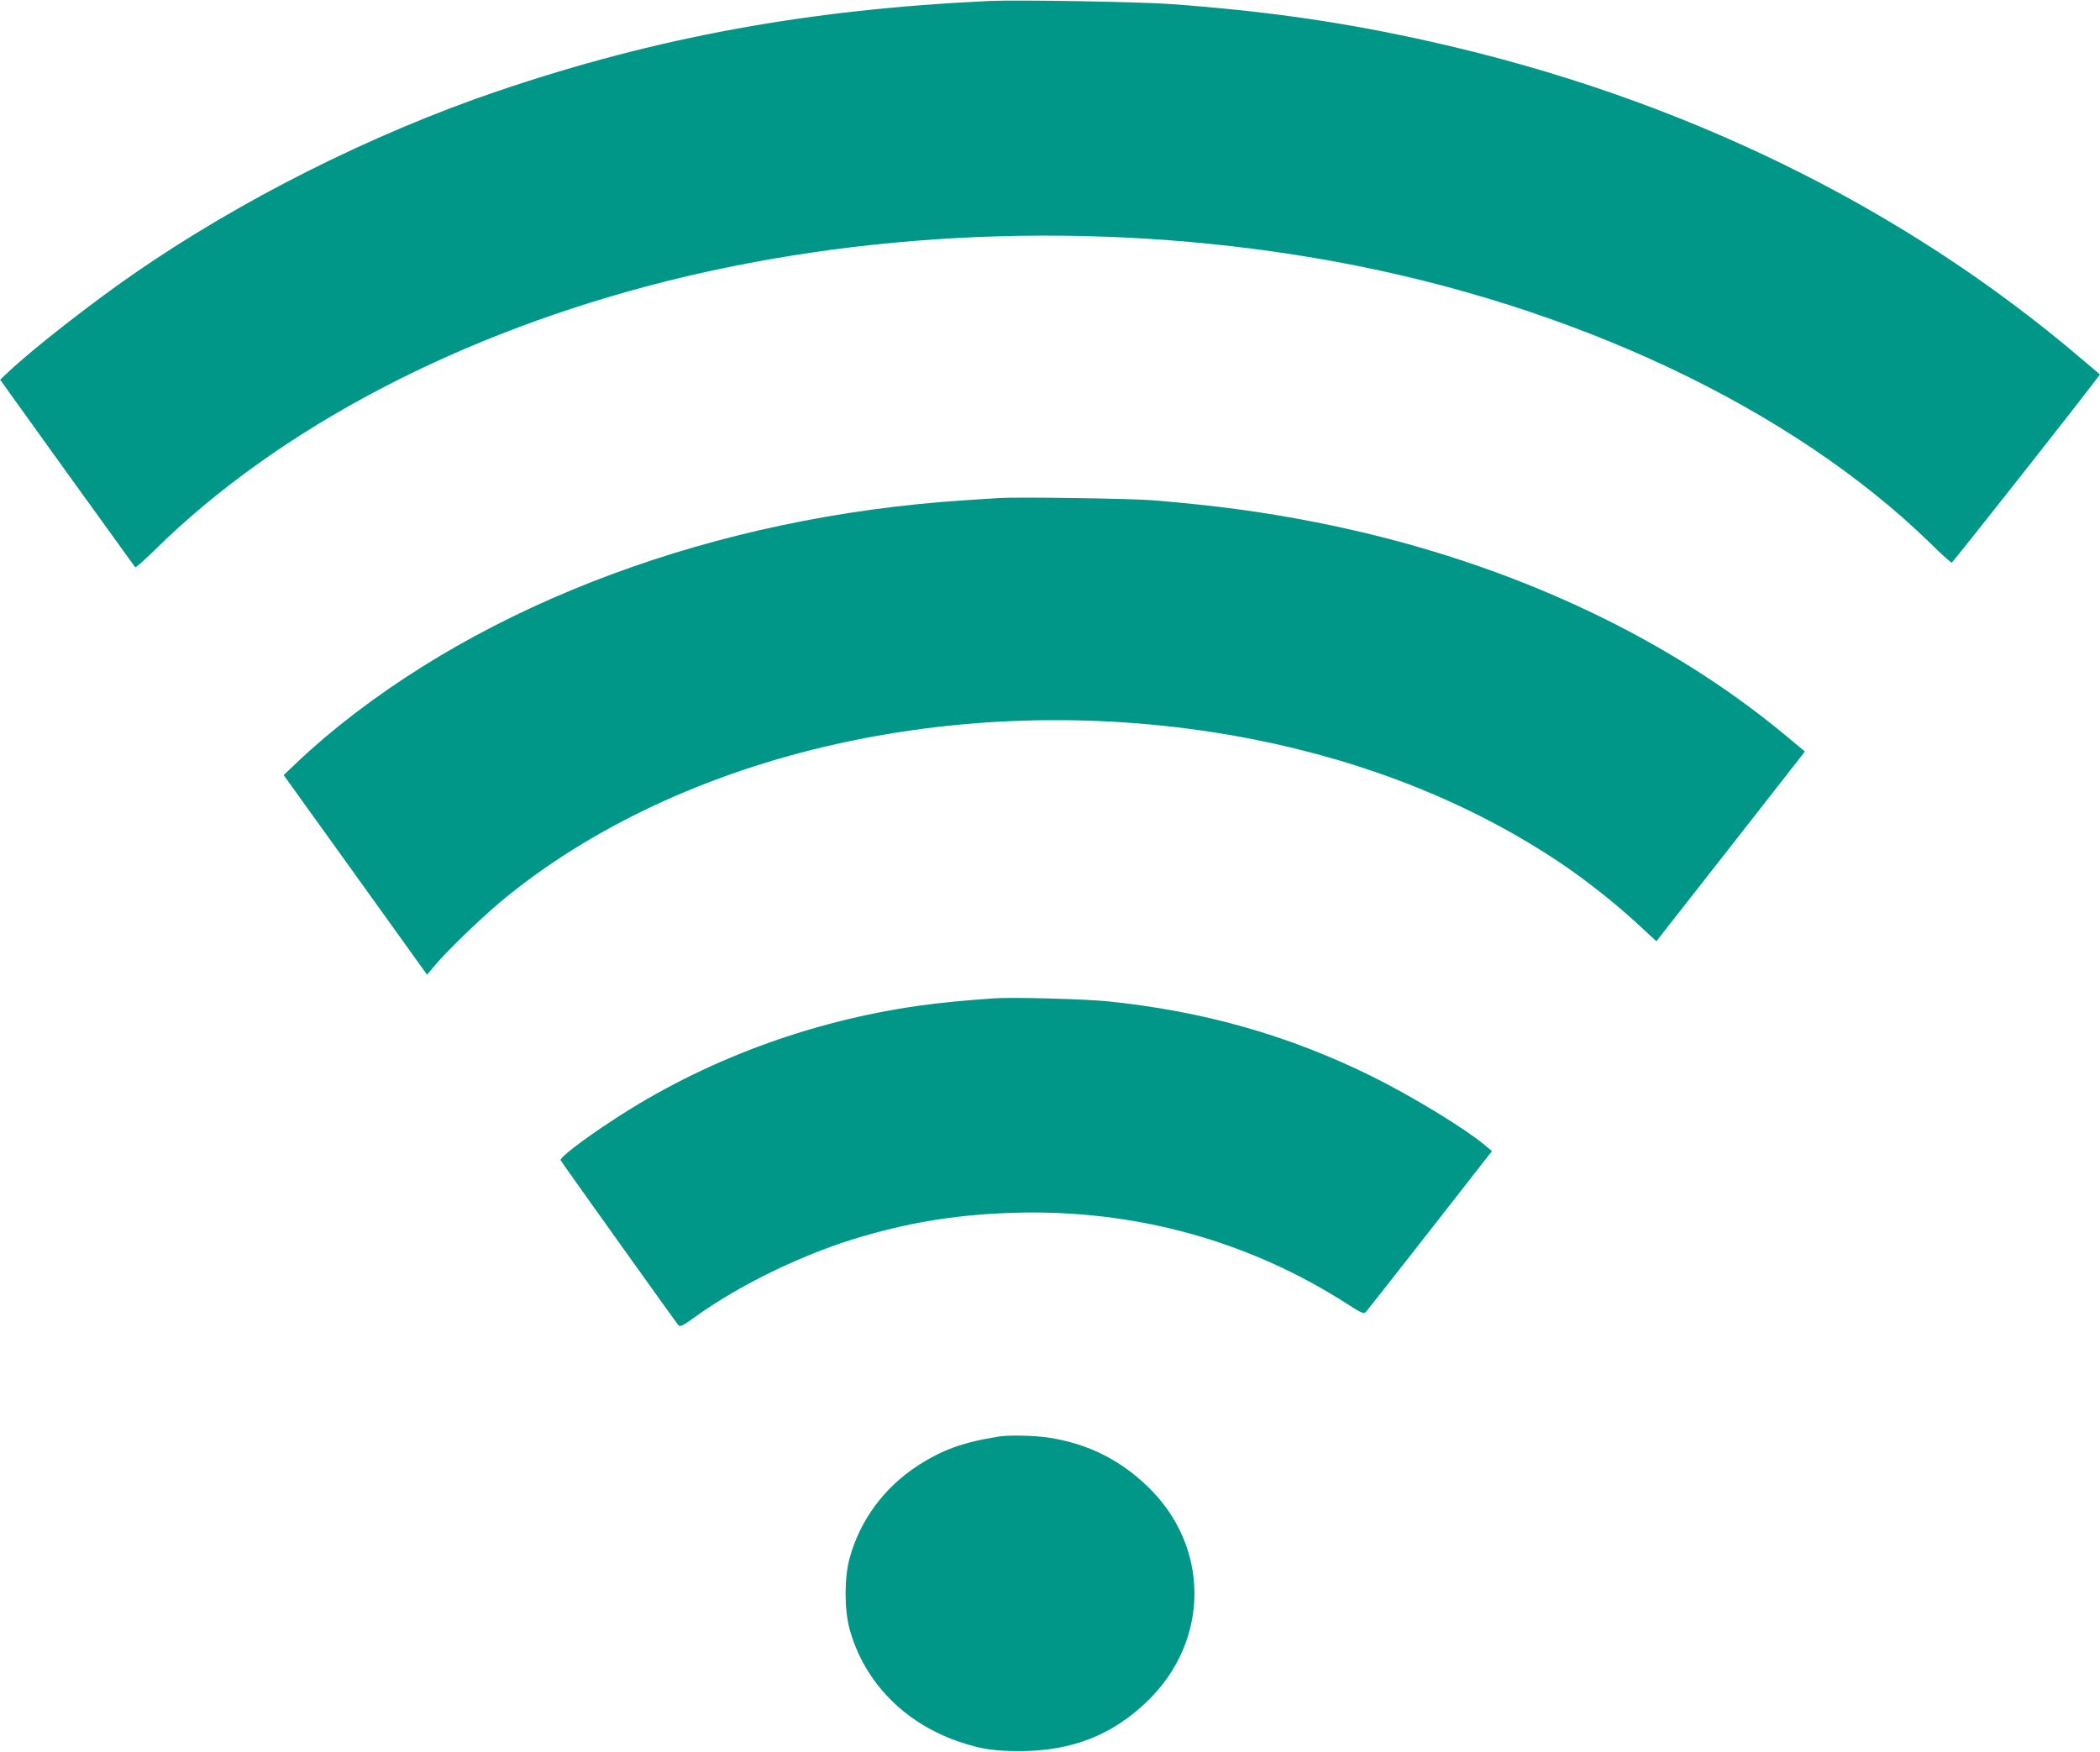
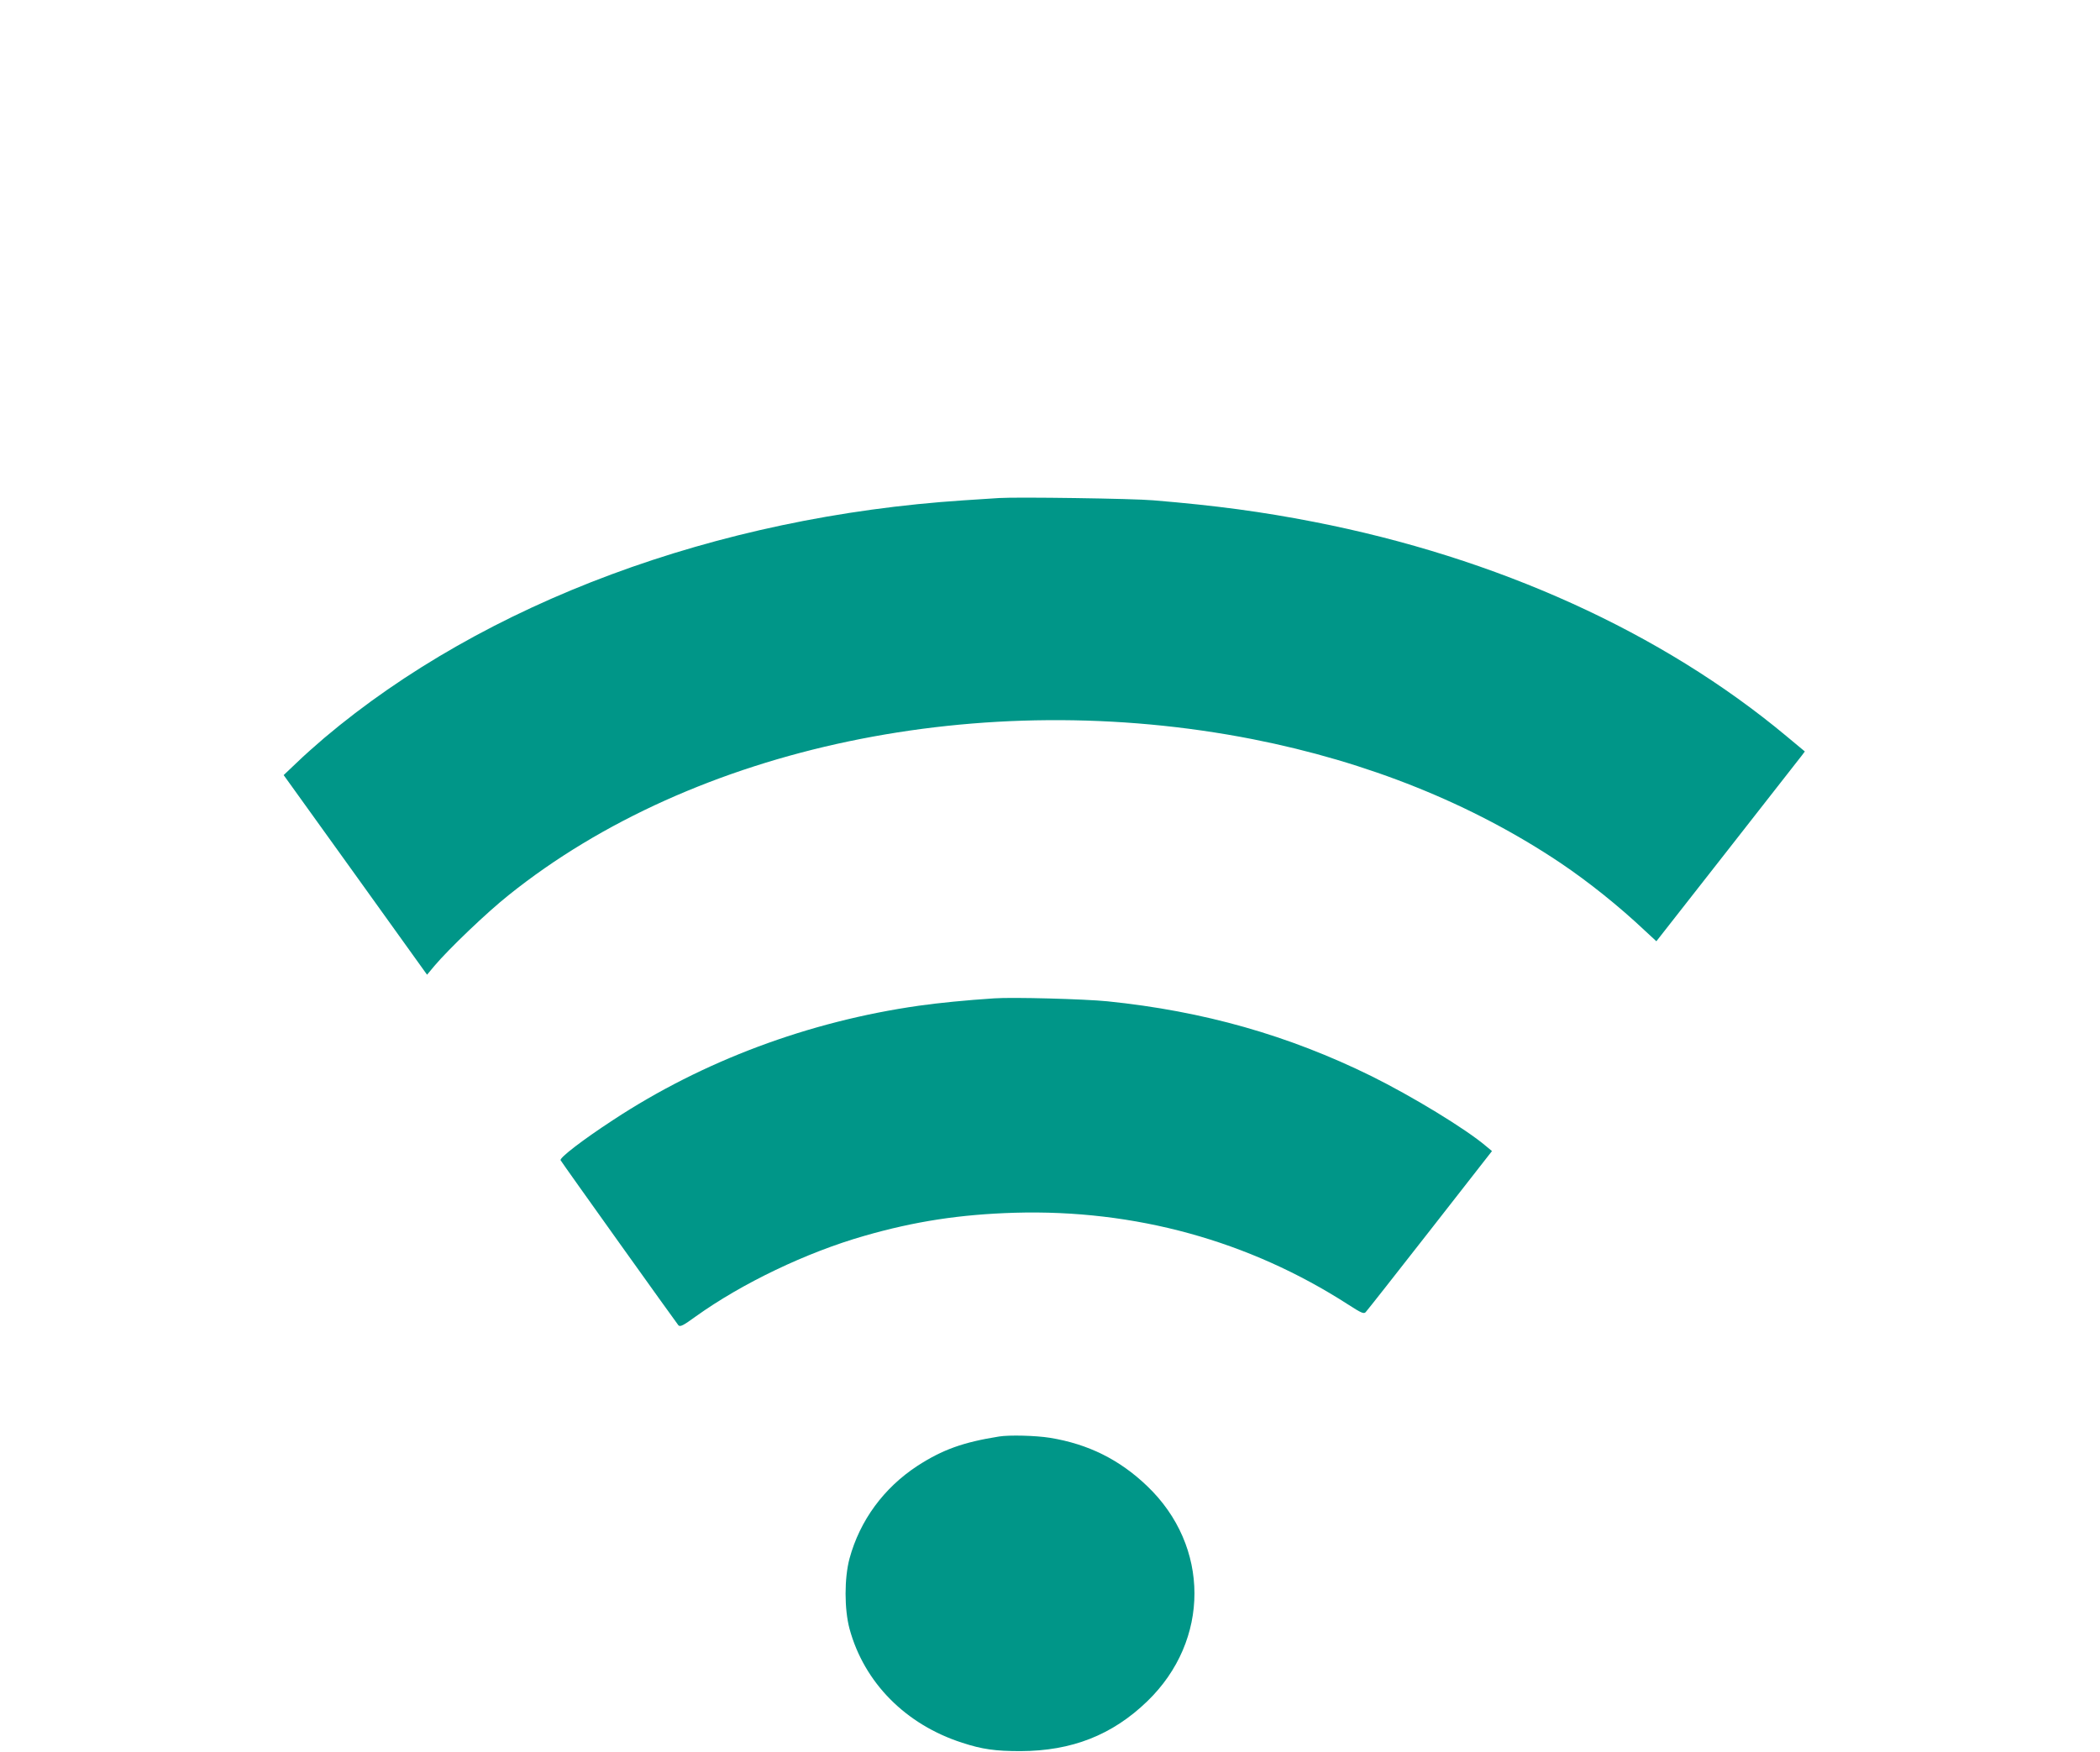
<svg xmlns="http://www.w3.org/2000/svg" version="1.0" width="1280pt" height="1068pt" viewBox="0 0 1280 1068" preserveAspectRatio="xMidYMid meet">
  <g transform="translate(0,1068) scale(0.1,-0.1)" fill="#009688" stroke="none">
-     <path d="M6030 10674 c-1106 -52 -2025 -220 -2995 -549 -766 -260 -1570 -664 -2225 -1118 -254 -176 -606 -451 -752 -588 l-57 -54 408 -568 c225 -312 412 -571 415 -575 4 -3 57 44 119 105 756 745 1866 1326 3132 1642 1292 321 2723 362 4065 116 1455 -268 2778 -893 3621 -1712 69 -68 130 -123 135 -123 7 1 789 993 886 1124 l18 23 -117 99 c-1093 931 -2443 1589 -3953 1928 -527 119 -1005 188 -1590 231 -192 14 -939 27 -1110 19z" />
    <path d="M6090 7644 c-30 -2 -127 -8 -215 -14 -1510 -99 -2921 -623 -3899 -1449 -48 -41 -124 -108 -167 -150 l-80 -76 437 -608 437 -609 45 54 c89 105 320 326 452 431 1132 908 2883 1275 4535 951 701 -138 1337 -393 1877 -755 172 -116 356 -263 518 -416 l66 -61 434 554 c239 305 443 566 453 579 l18 24 -113 94 c-758 632 -1762 1088 -2881 1306 -313 61 -591 99 -977 131 -123 11 -833 21 -940 14z" />
    <path d="M6060 4594 c-169 -11 -341 -28 -460 -45 -673 -96 -1316 -337 -1862 -696 -184 -120 -330 -232 -321 -246 12 -21 706 -992 718 -1006 11 -11 29 -2 106 54 282 202 674 390 1027 491 309 89 585 131 917 141 732 21 1428 -170 2033 -560 79 -51 95 -58 106 -46 8 8 184 232 392 498 l378 484 -35 29 c-124 106 -452 305 -700 428 -506 249 -1022 396 -1609 456 -140 14 -577 26 -690 18z" />
    <path d="M6090 1923 c-220 -35 -345 -80 -498 -179 -205 -134 -351 -333 -414 -565 -32 -119 -32 -309 0 -428 89 -328 342 -584 687 -695 122 -40 203 -51 355 -51 313 1 560 98 773 304 384 371 383 946 -1 1312 -168 161 -359 256 -592 294 -87 14 -248 18 -310 8z" />
  </g>
</svg>